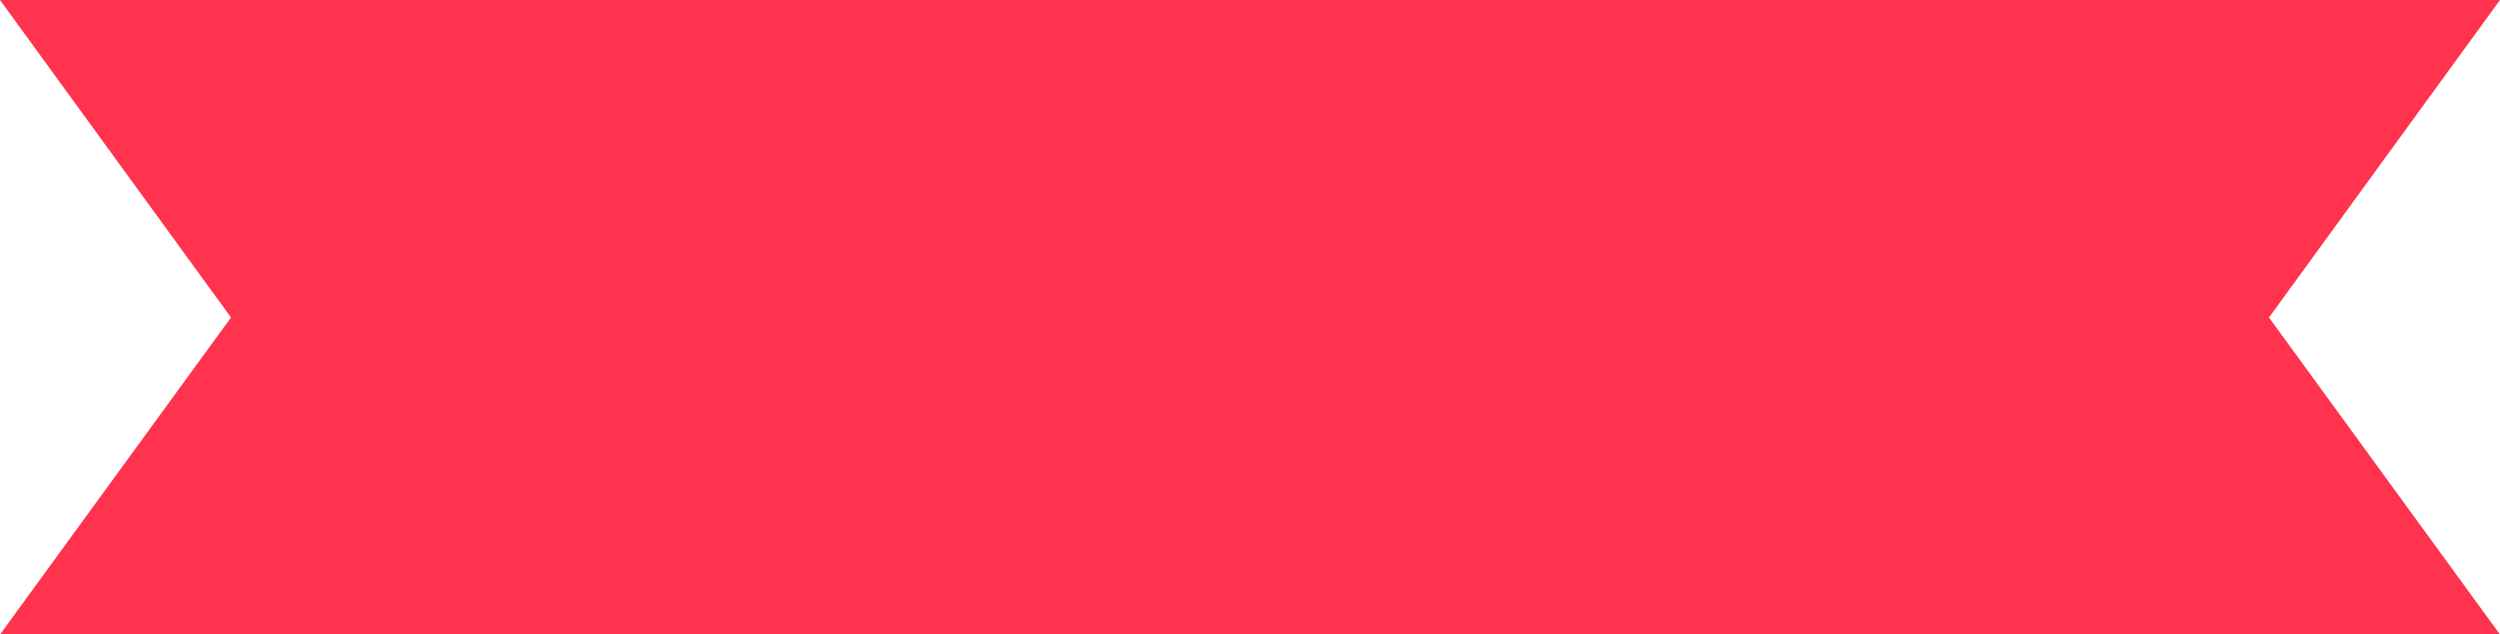
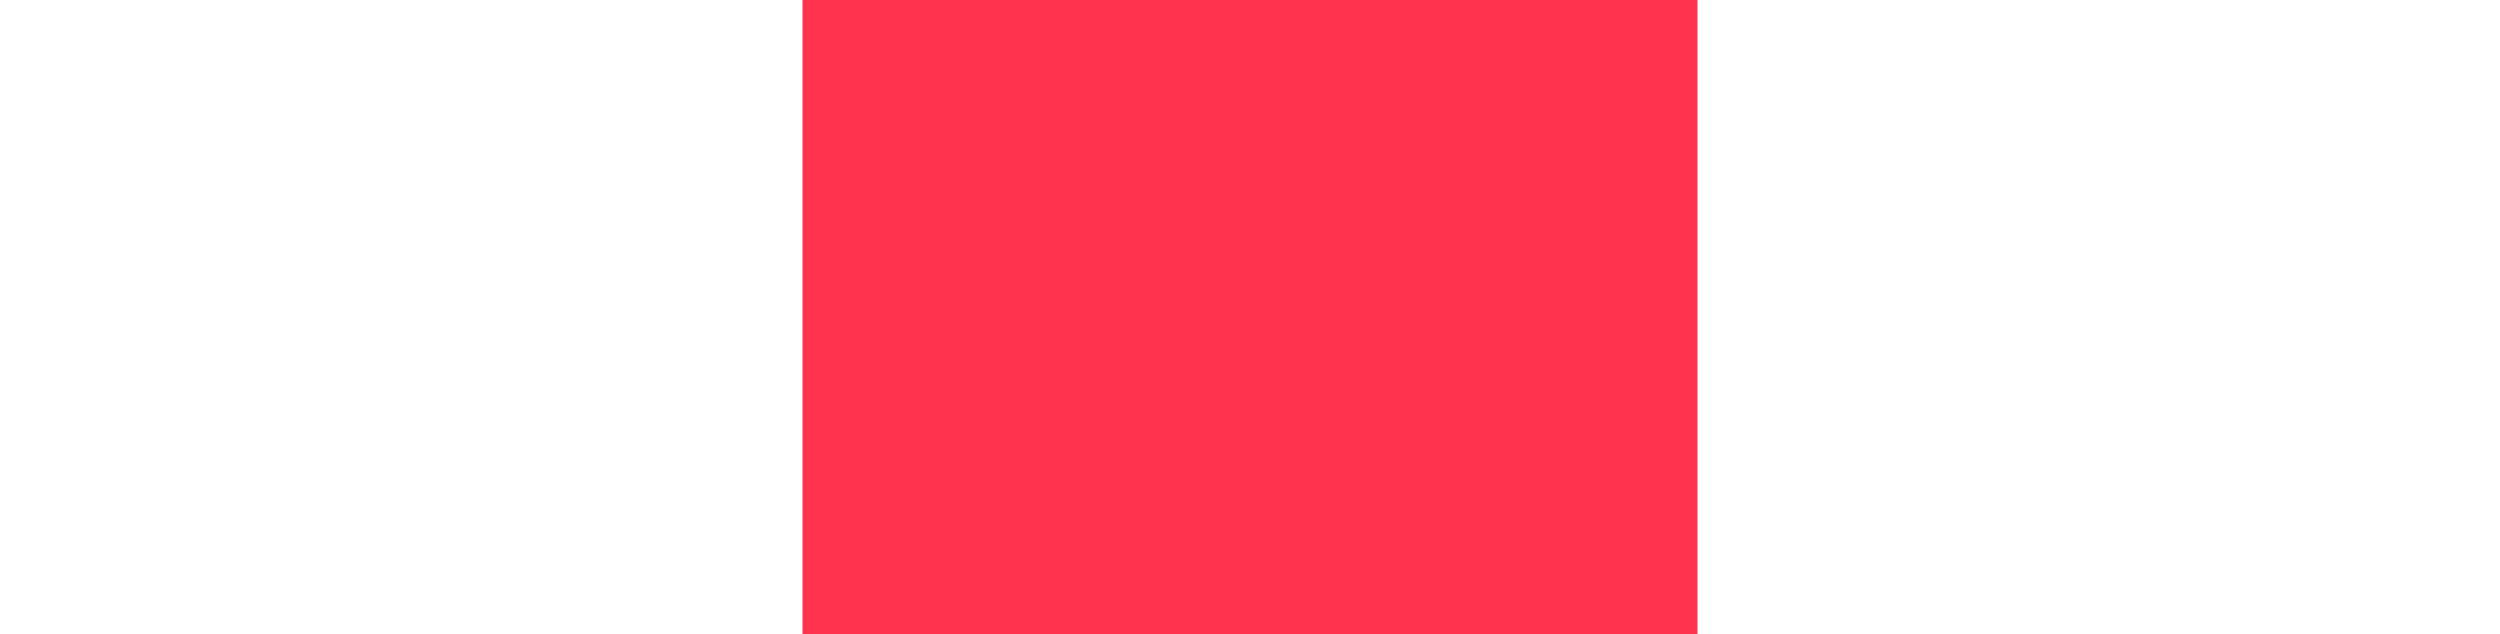
<svg xmlns="http://www.w3.org/2000/svg" fill="#000000" height="126.9" preserveAspectRatio="xMidYMid meet" version="1" viewBox="0.0 0.0 500.0 126.9" width="500" zoomAndPan="magnify">
  <g>
    <g id="change1_3">
-       <path d="M0 0L46.2 63.5 0 126.9 163.5 126.9 163.5 0z" fill="#ff334e" />
-     </g>
+       </g>
  </g>
  <g>
    <g id="change1_2">
-       <path d="M453.8 63.5L500 0 336.5 0 336.5 126.9 500 126.9z" fill="#ff334e" />
-     </g>
+       </g>
  </g>
  <g>
    <g id="change1_1">
      <path d="M160.5 0H339.5V126.9H160.5z" fill="#ff334e" />
    </g>
  </g>
</svg>